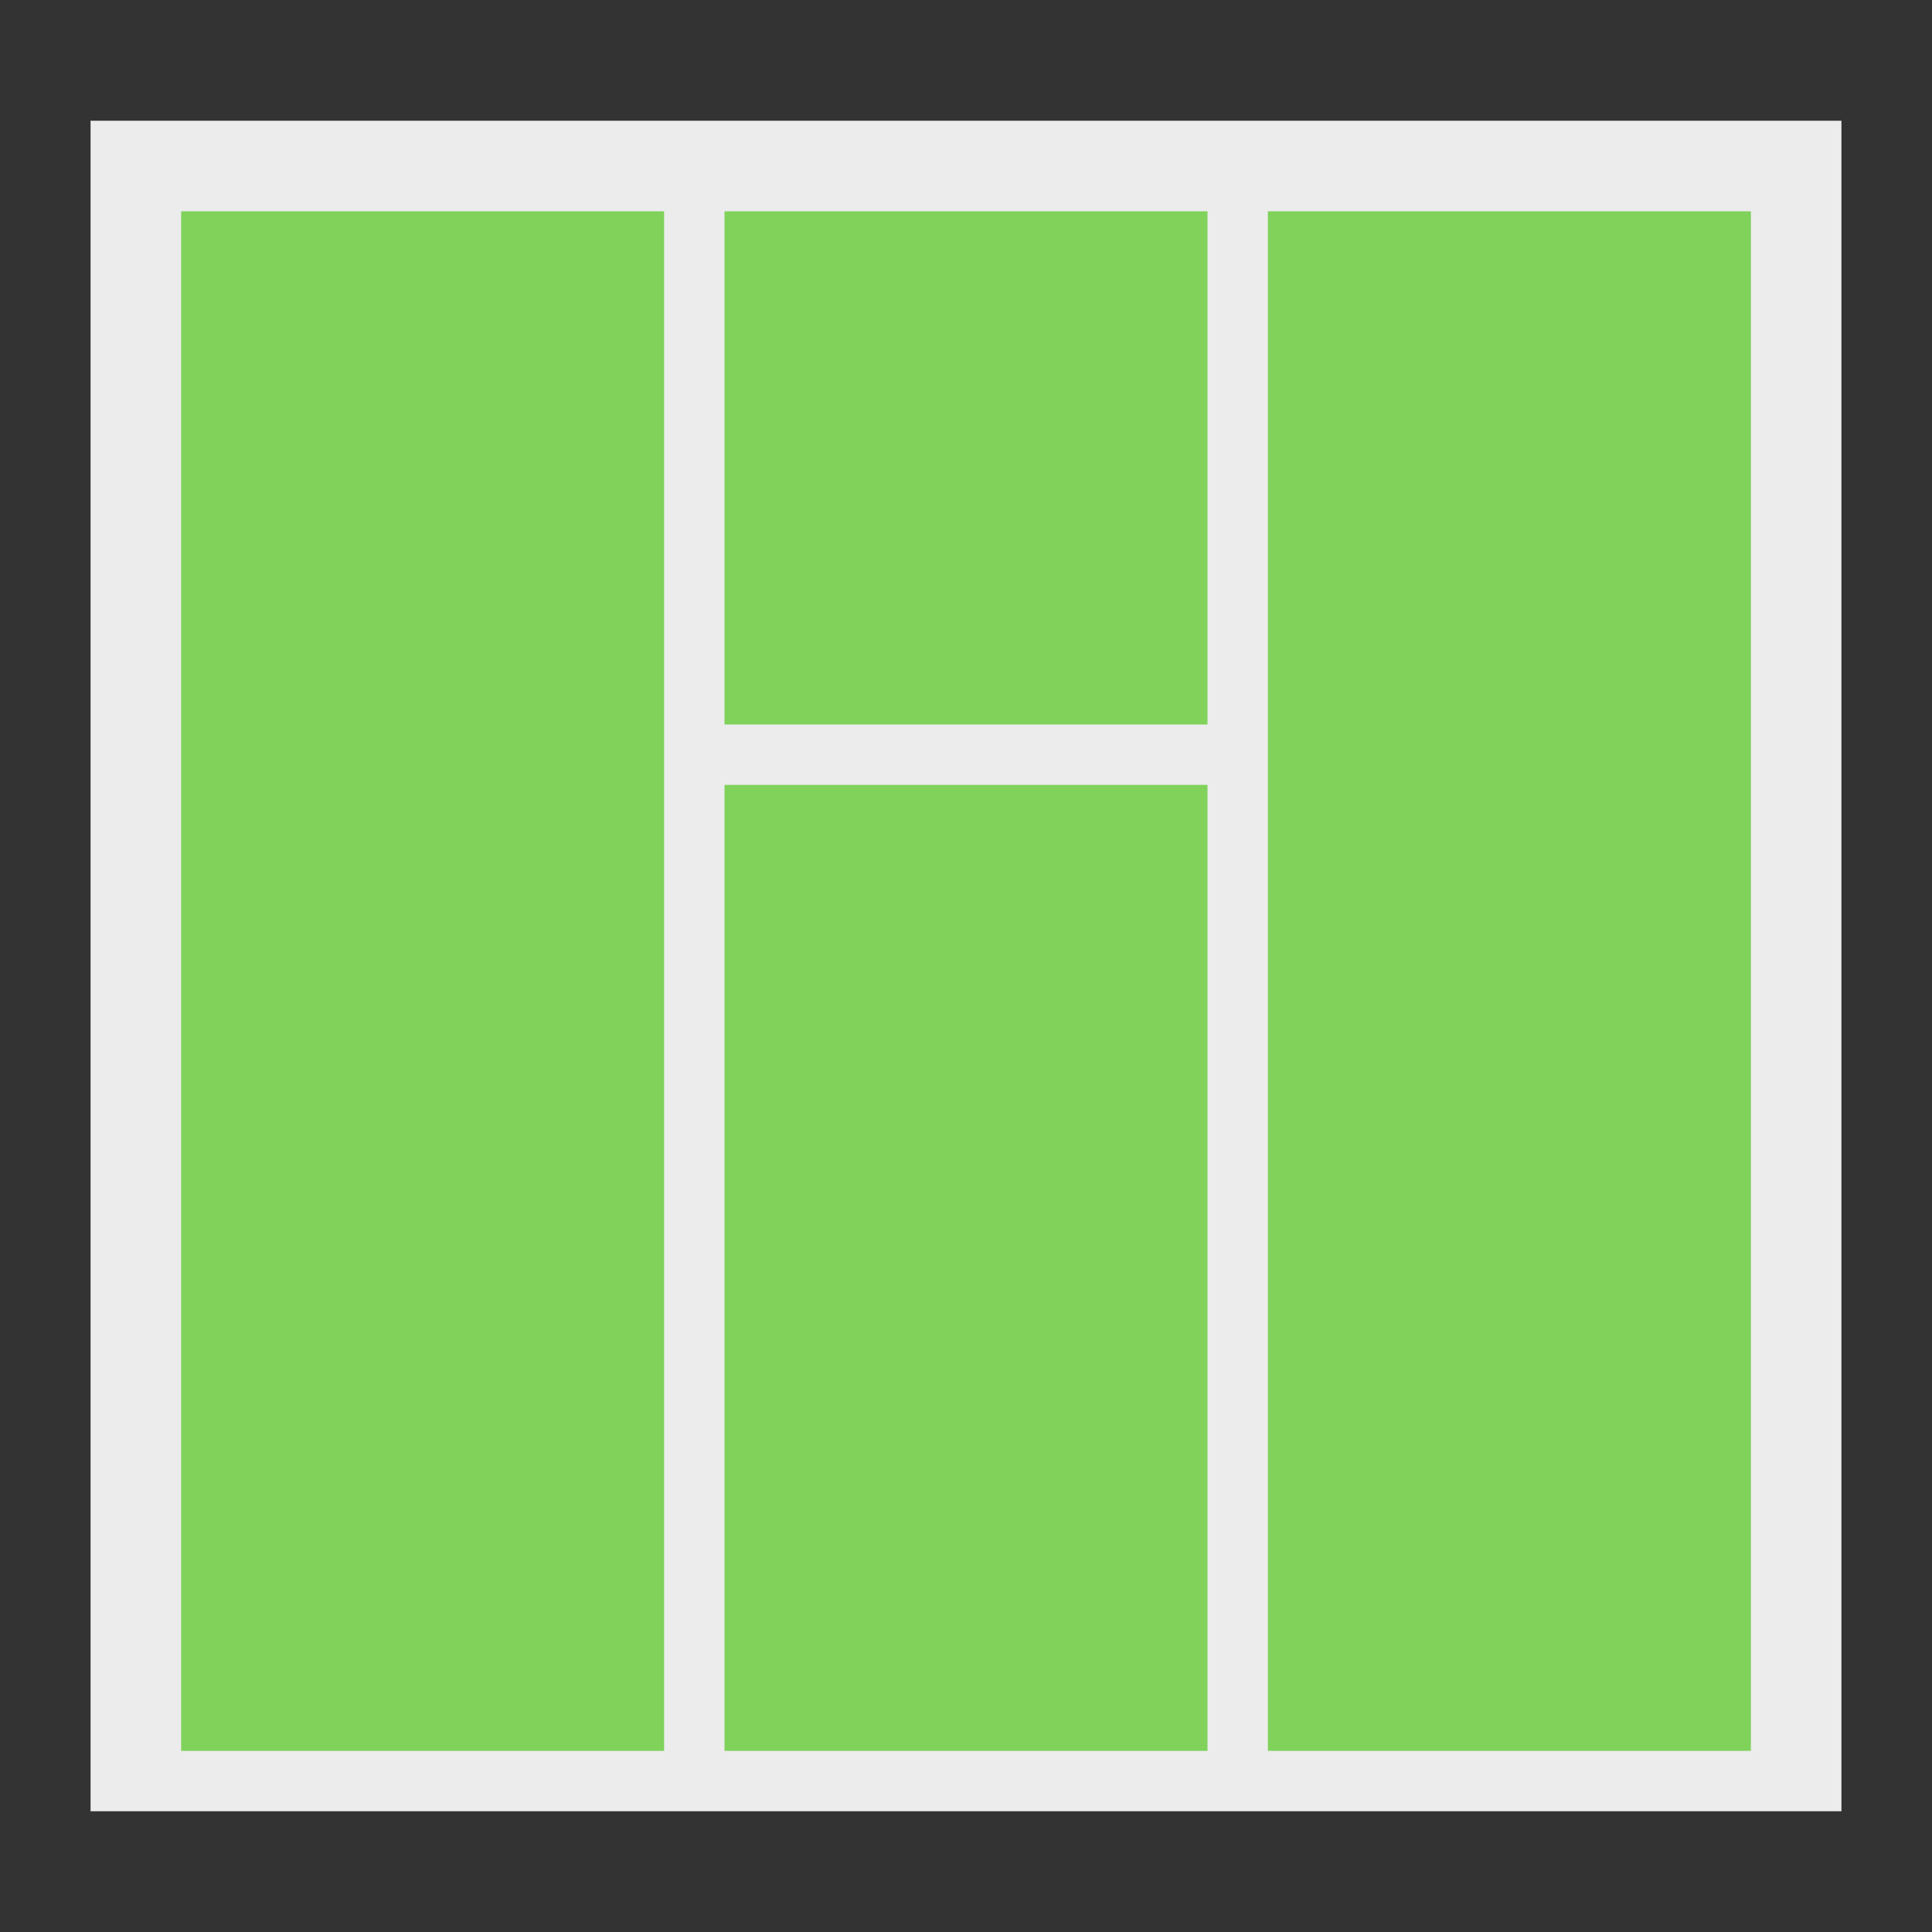
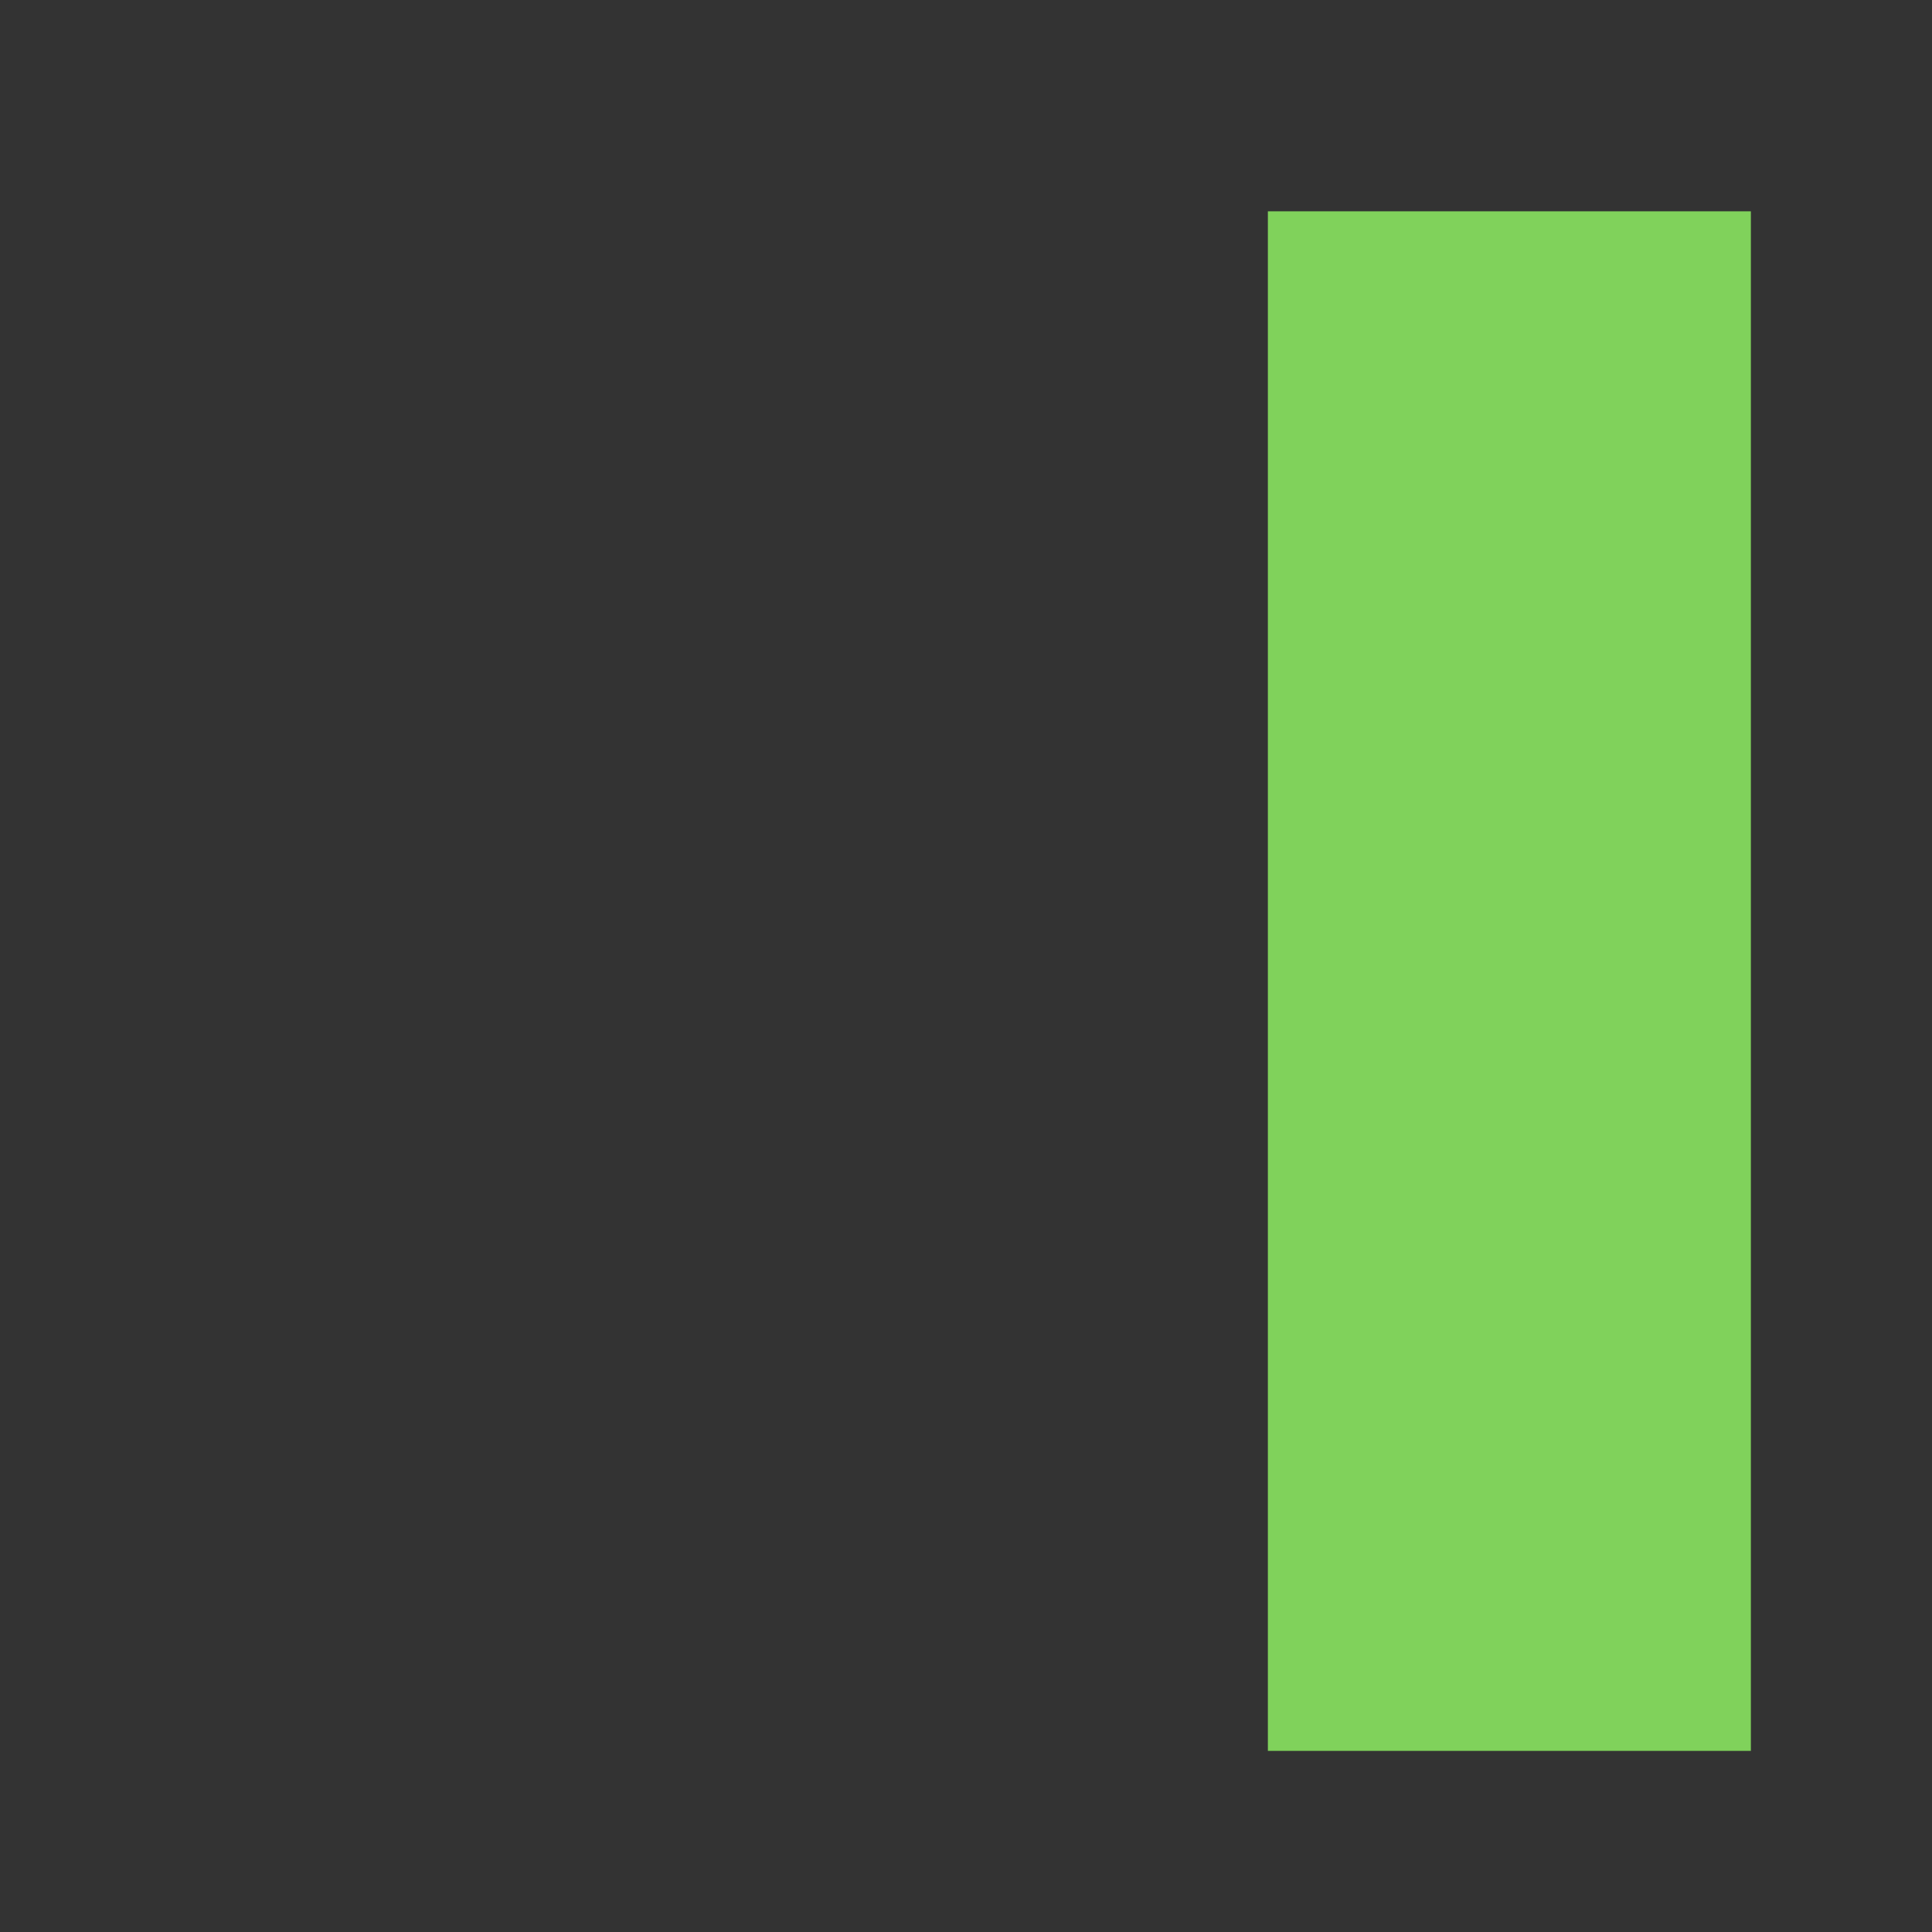
<svg xmlns="http://www.w3.org/2000/svg" width="64" height="64" viewBox="0 0 64 64">
  <rect x="0" y="0" width="64" height="64" fill="#333333" stroke="none" />
  <g fill="none" fill-rule="evenodd">
-     <polygon fill="#ECECEC" points="3 4 61 4 61 60 3 60" />
-     <rect width="16" height="51" x="6" y="7" fill="#80D25B" />
    <polygon fill="#80D25B" points="42 7 58 7 58 58 42 58" />
-     <rect width="16" height="17" x="24" y="7" fill="#80D25B" />
-     <rect width="16" height="32" x="24" y="26" fill="#80D25B" />
  </g>
</svg>